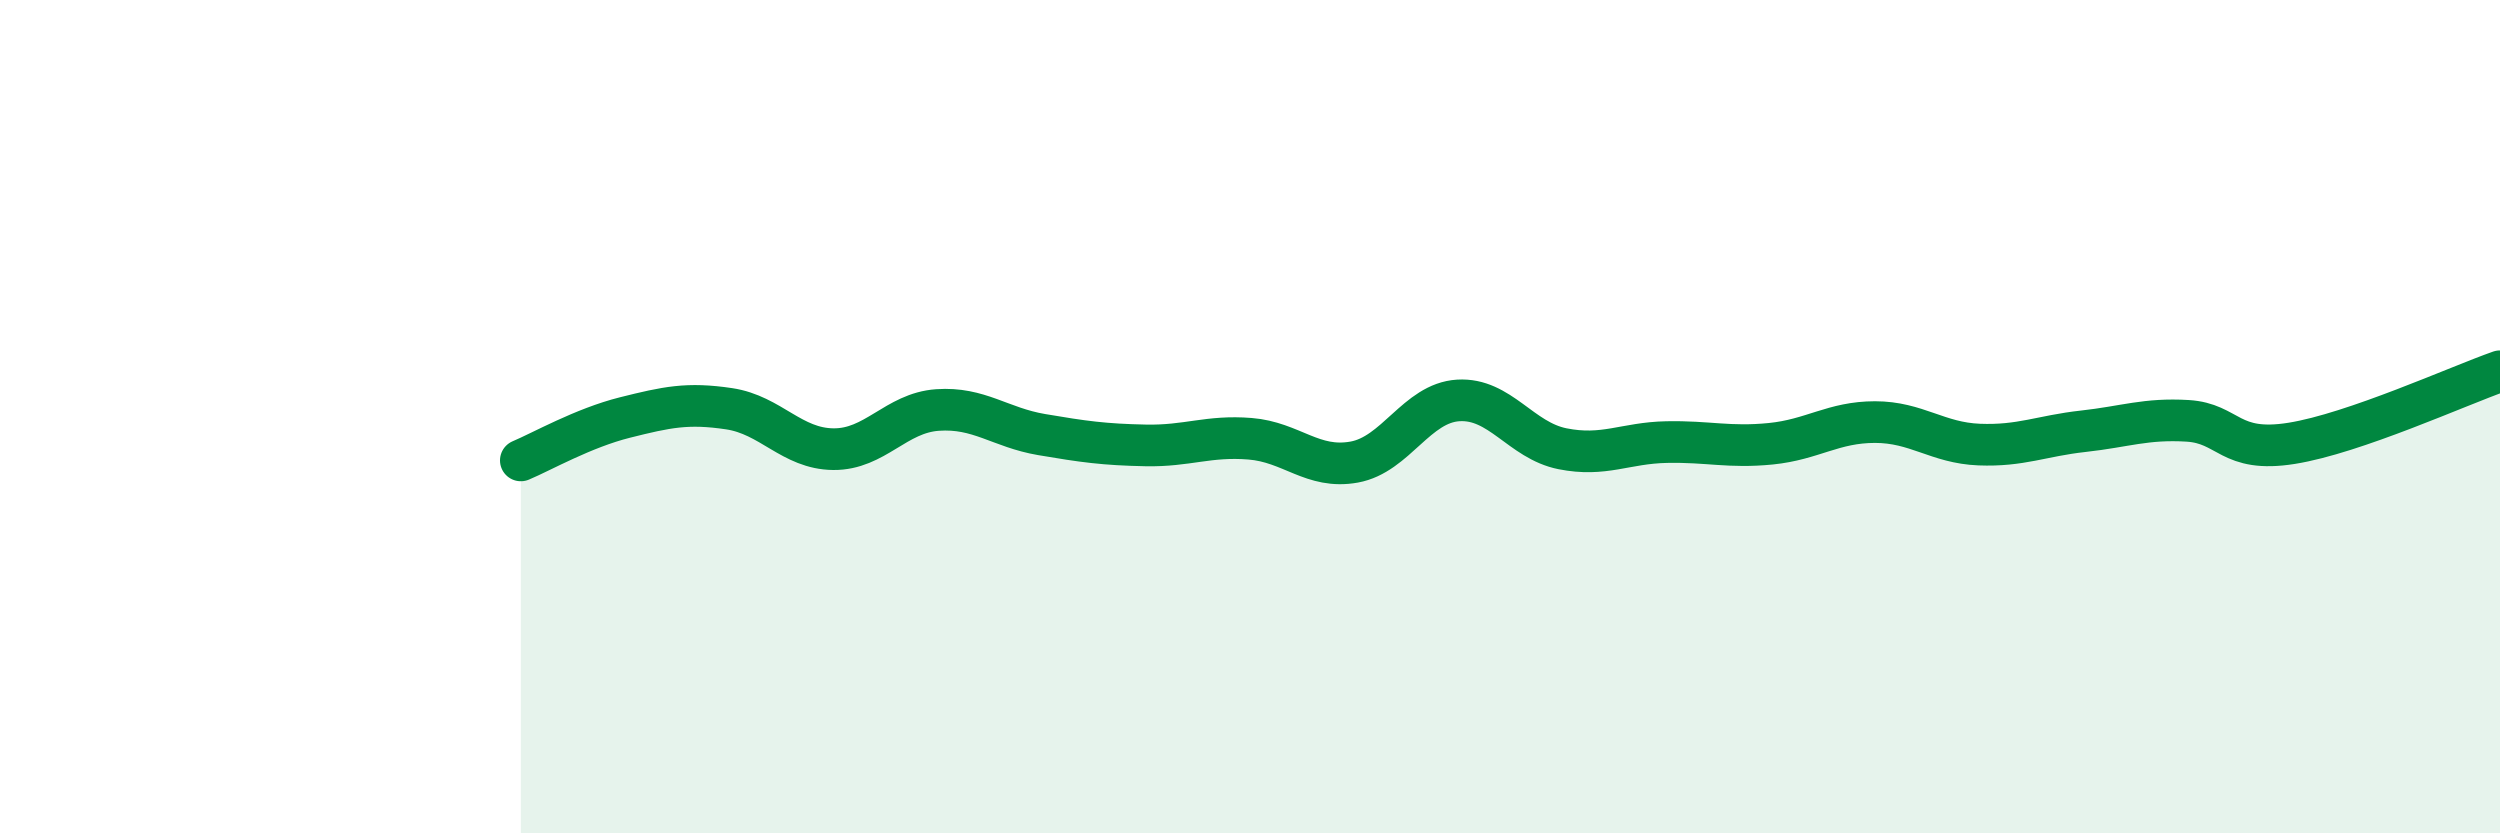
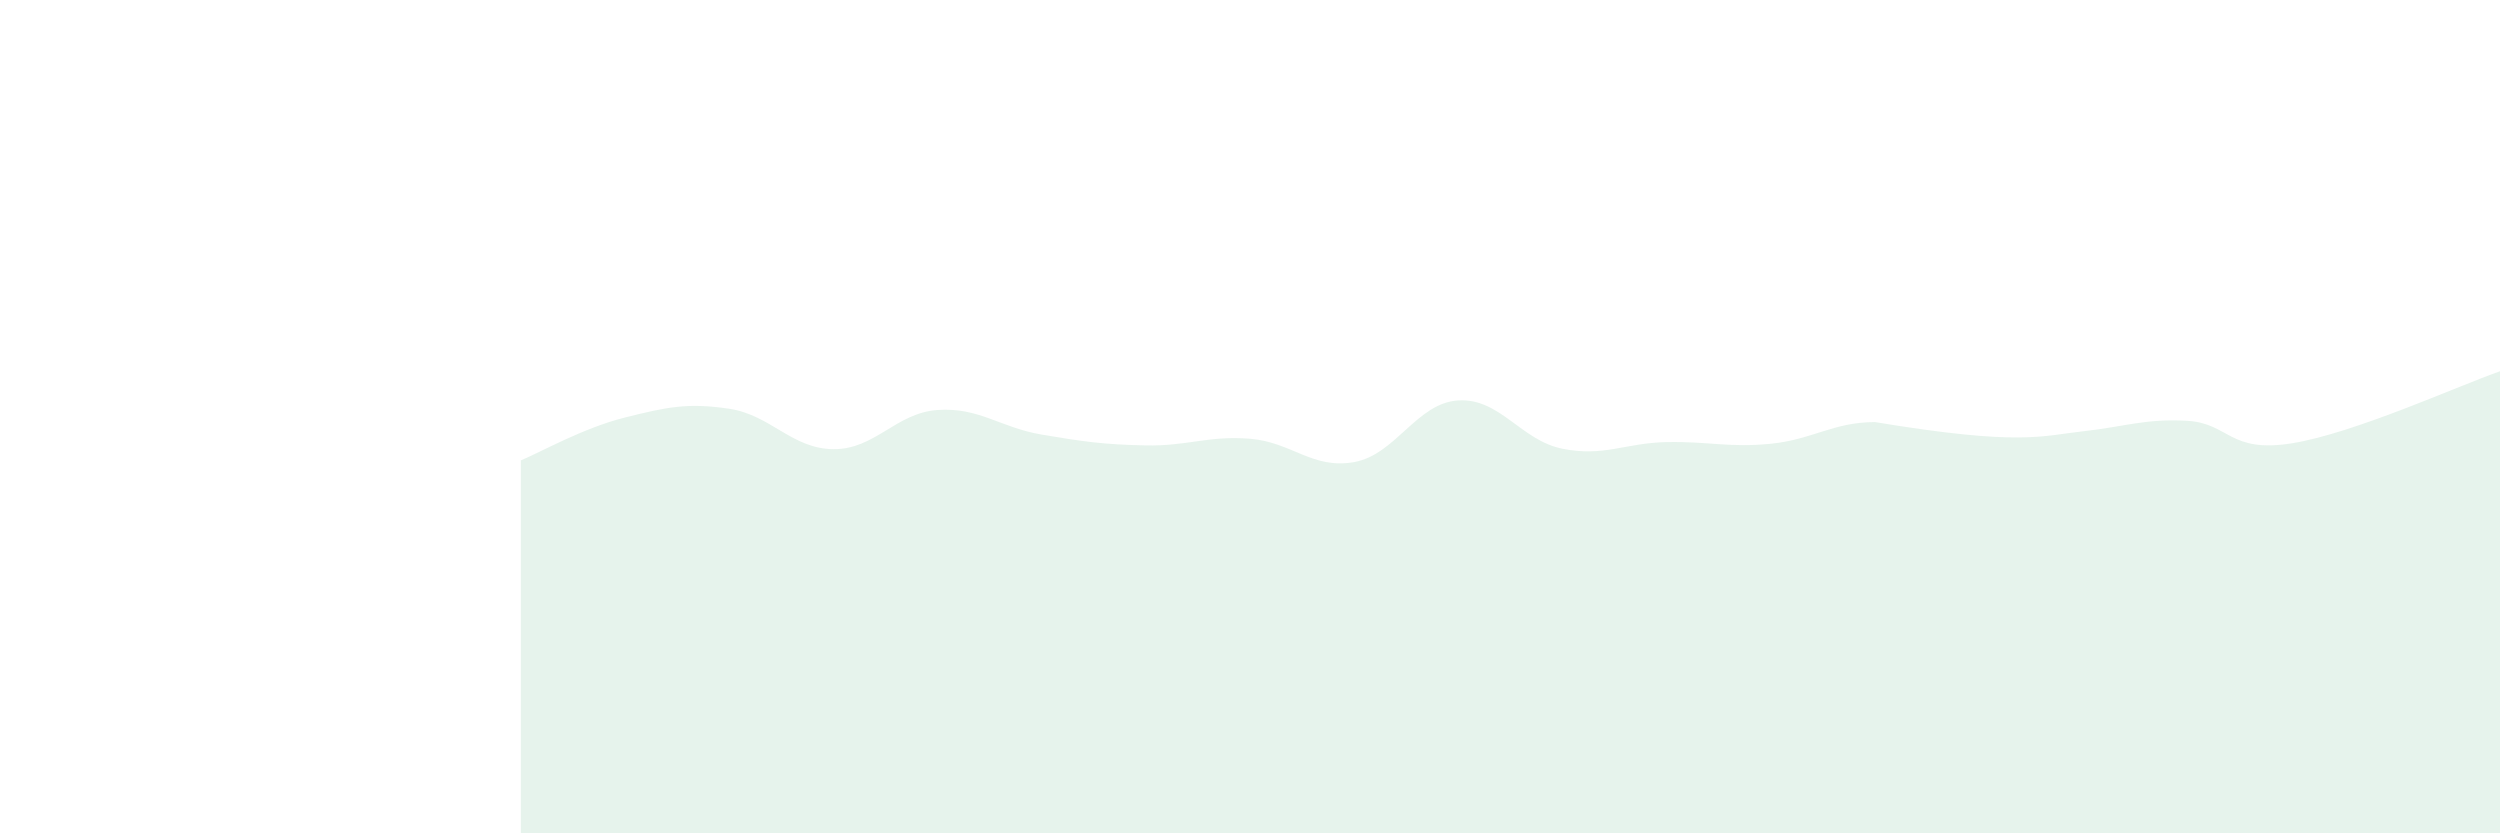
<svg xmlns="http://www.w3.org/2000/svg" width="60" height="20" viewBox="0 0 60 20">
-   <path d="M 12.5,11.05 C 13,10.84 14,10.27 15,10.02 C 16,9.77 16.5,9.66 17.5,9.81 C 18.5,9.96 19,10.77 20,10.78 C 21,10.79 21.5,9.91 22.5,9.84 C 23.5,9.77 24,10.26 25,10.43 C 26,10.6 26.5,10.67 27.5,10.69 C 28.5,10.71 29,10.45 30,10.53 C 31,10.61 31.5,11.27 32.5,11.09 C 33.5,10.91 34,9.67 35,9.61 C 36,9.55 36.5,10.57 37.5,10.77 C 38.5,10.97 39,10.63 40,10.61 C 41,10.59 41.5,10.75 42.5,10.65 C 43.5,10.55 44,10.13 45,10.13 C 46,10.13 46.5,10.63 47.5,10.67 C 48.5,10.71 49,10.46 50,10.35 C 51,10.24 51.5,10.04 52.5,10.1 C 53.5,10.16 53.5,10.88 55,10.64 C 56.5,10.4 59,9.26 60,8.91L60 20L12.5 20Z" fill="#008740" opacity="0.1" stroke-linecap="round" stroke-linejoin="round" />
-   <path d="M 12.5,11.05 C 13,10.84 14,10.27 15,10.02 C 16,9.77 16.5,9.66 17.5,9.81 C 18.5,9.96 19,10.77 20,10.78 C 21,10.79 21.5,9.91 22.5,9.84 C 23.5,9.77 24,10.26 25,10.43 C 26,10.6 26.5,10.67 27.5,10.69 C 28.5,10.71 29,10.45 30,10.53 C 31,10.61 31.5,11.27 32.5,11.09 C 33.5,10.91 34,9.67 35,9.61 C 36,9.55 36.5,10.57 37.5,10.77 C 38.5,10.97 39,10.63 40,10.61 C 41,10.59 41.5,10.75 42.5,10.65 C 43.5,10.55 44,10.13 45,10.13 C 46,10.13 46.5,10.63 47.5,10.67 C 48.5,10.71 49,10.46 50,10.35 C 51,10.24 51.5,10.04 52.5,10.1 C 53.5,10.16 53.5,10.88 55,10.64 C 56.5,10.4 59,9.26 60,8.91" stroke="#008740" stroke-width="1" fill="none" stroke-linecap="round" stroke-linejoin="round" />
+   <path d="M 12.5,11.05 C 13,10.84 14,10.27 15,10.02 C 16,9.77 16.5,9.66 17.5,9.81 C 18.5,9.96 19,10.77 20,10.78 C 21,10.79 21.5,9.91 22.5,9.84 C 23.5,9.77 24,10.26 25,10.43 C 26,10.6 26.5,10.67 27.5,10.69 C 28.5,10.71 29,10.45 30,10.53 C 31,10.61 31.5,11.27 32.5,11.09 C 33.5,10.91 34,9.67 35,9.61 C 36,9.55 36.5,10.57 37.5,10.77 C 38.5,10.97 39,10.63 40,10.61 C 41,10.59 41.5,10.75 42.5,10.65 C 43.5,10.55 44,10.13 45,10.13 C 48.5,10.71 49,10.46 50,10.35 C 51,10.24 51.5,10.04 52.5,10.1 C 53.5,10.16 53.5,10.88 55,10.64 C 56.5,10.4 59,9.26 60,8.91L60 20L12.5 20Z" fill="#008740" opacity="0.1" stroke-linecap="round" stroke-linejoin="round" />
</svg>